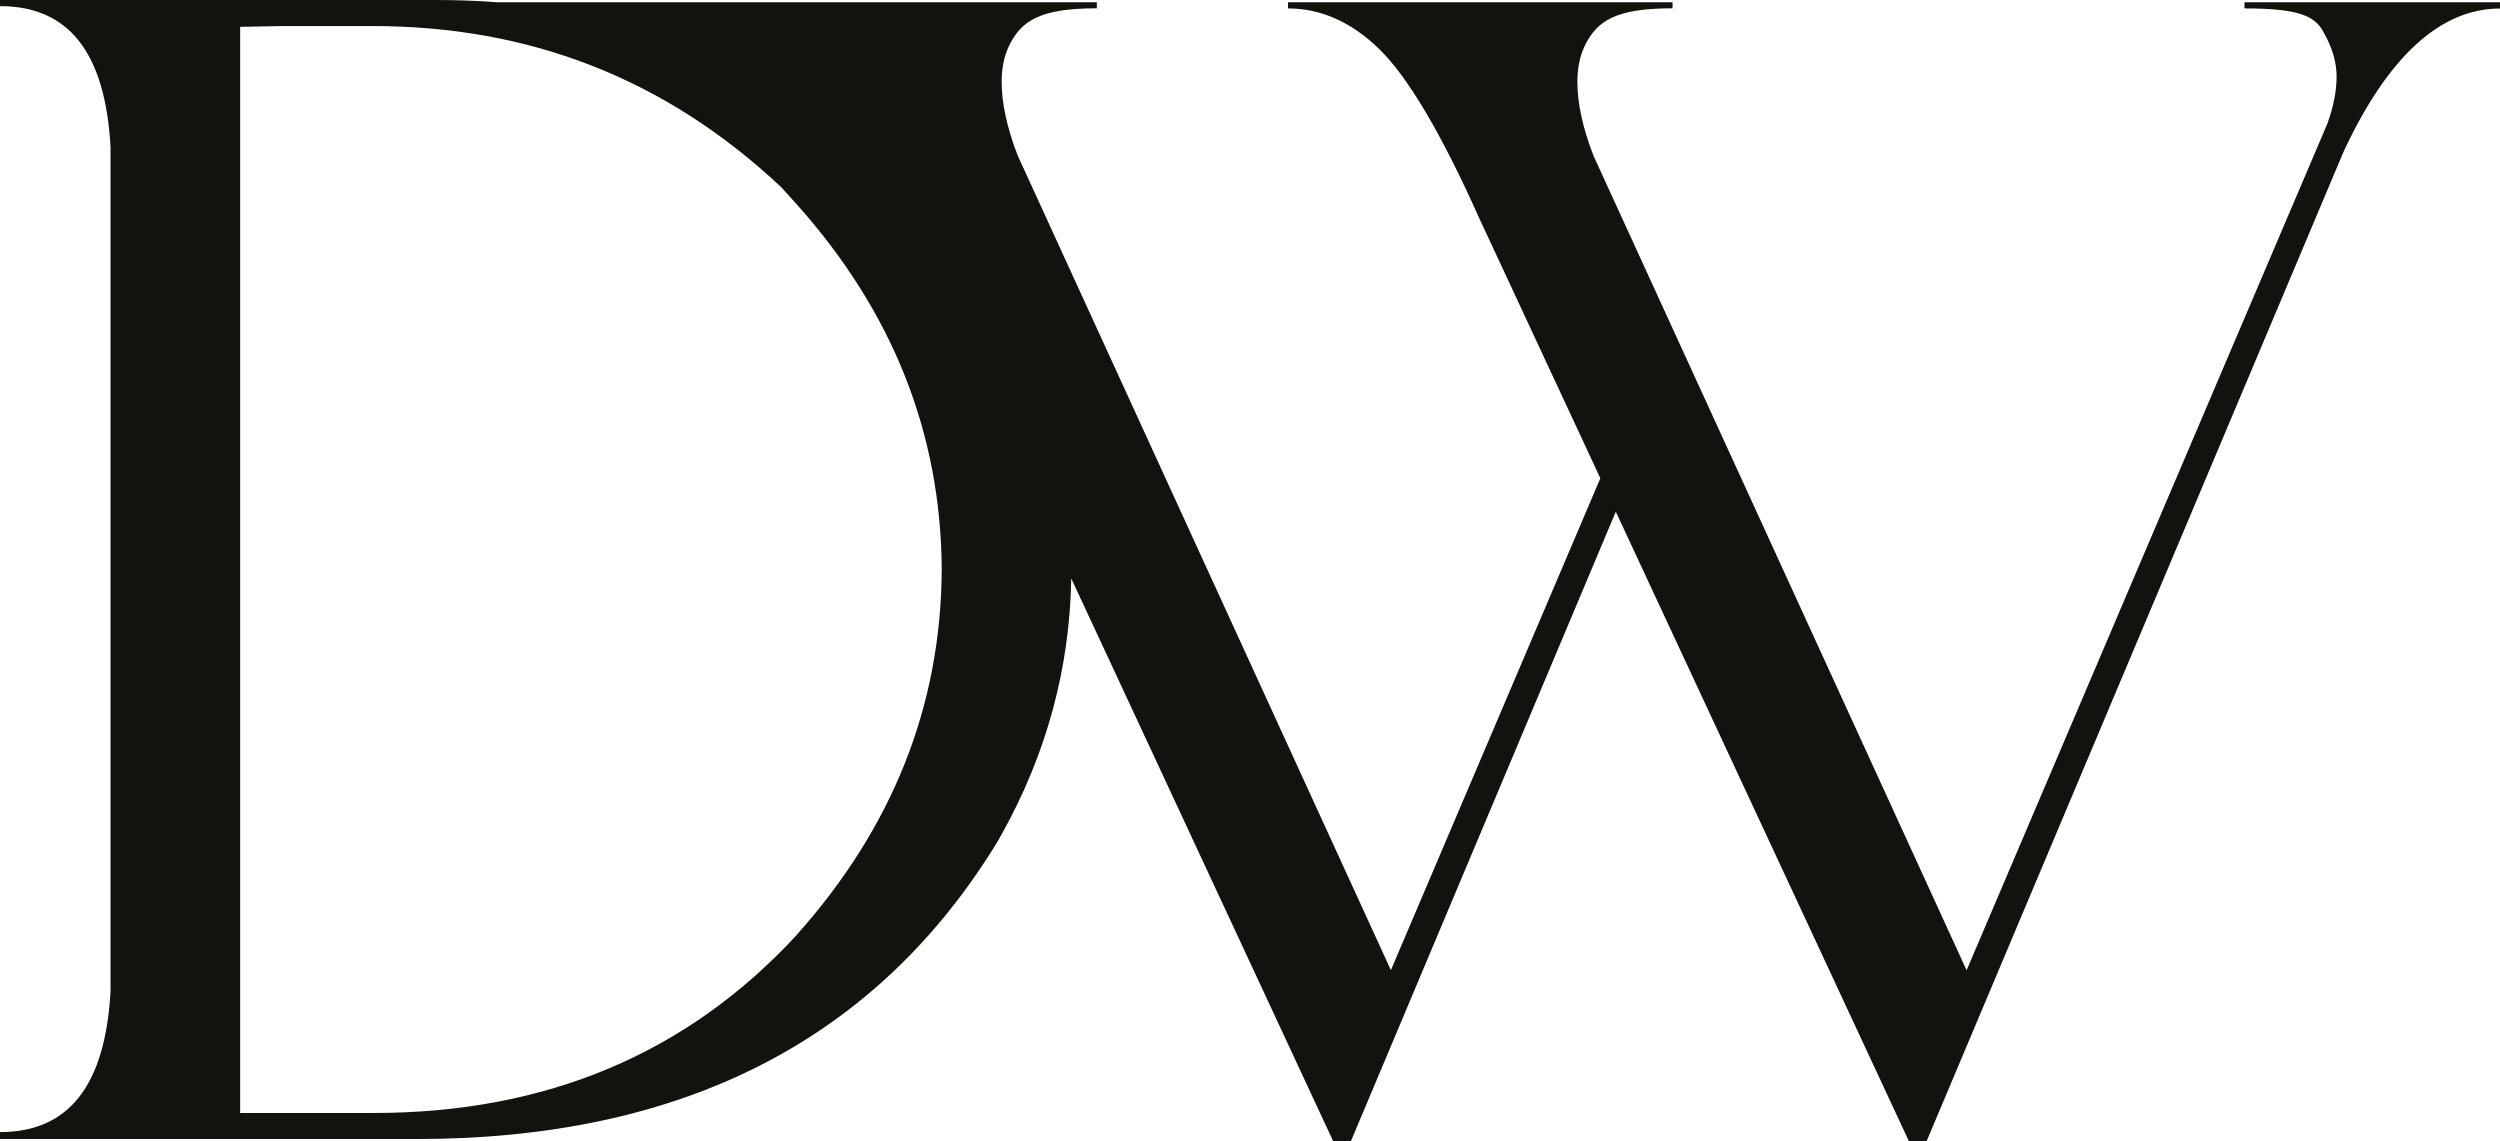
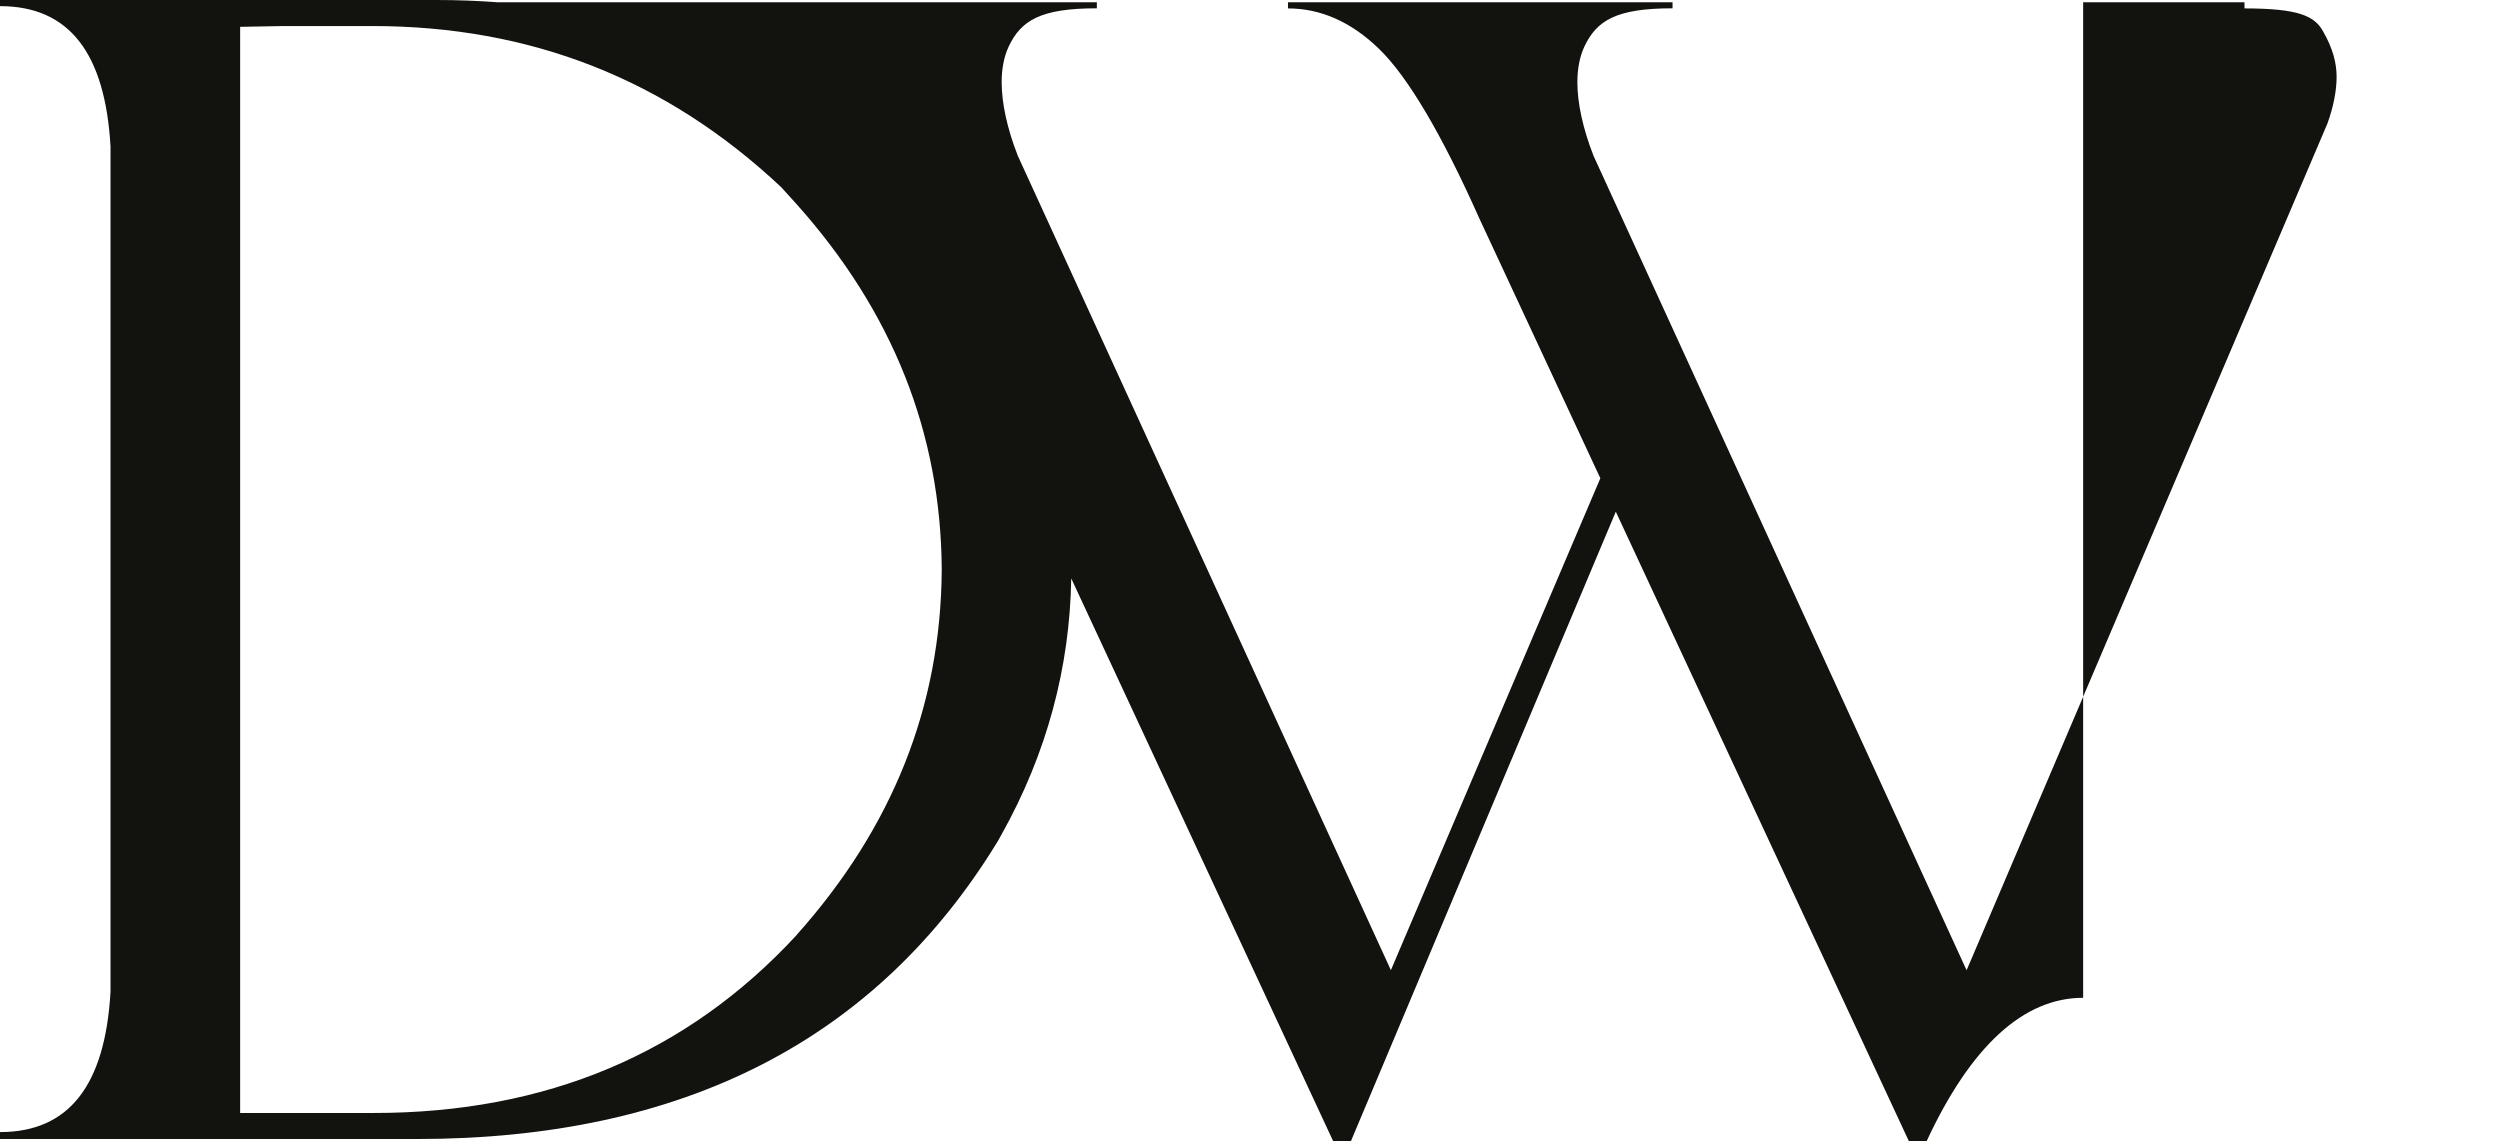
<svg xmlns="http://www.w3.org/2000/svg" id="Layer_2" data-name="Layer 2" viewBox="0 0 219.86 100.38">
  <defs>
    <style>
      .cls-1 {
        fill: #12120f;
        stroke-width: 0px;
      }
    </style>
  </defs>
  <g id="Layer_1-2" data-name="Layer 1">
-     <path class="cls-1" d="M197.39.2v.54c4.79,0,6.21.67,6.95,2.09.81,1.42,1.15,2.7,1.15,3.92s-.27,2.63-.81,4.12l-31.73,74.46L140.14,13.7c-.95-2.43-1.42-4.66-1.42-6.48,0-1.15.2-2.23.61-3.11,1.08-2.29,2.77-3.38,7.76-3.38V.2h-33.82v.54c2.83,0,5.54,1.15,8.03,3.58,2.5,2.43,5.47,7.43,8.78,14.85l10.66,22.89-18.42,43.26L89.51,13.7c-.95-2.43-1.42-4.66-1.42-6.48,0-1.15.2-2.23.61-3.11,1.08-2.29,2.77-3.38,7.76-3.38V.2h-52.69c-1.76-.13-3.55-.2-5.37-.2H0v.54c6.08,0,9.25,4.12,9.72,12.35v74.32c-.47,8.24-3.65,12.35-9.72,12.35v.61h36.65c23.42,0,40.44-8.71,51.1-26.19l.34-.61c3.98-7.12,5.99-14.68,6.12-22.5l23.04,49.5h1.55l23.3-55.37,25.78,55.37h1.55L206.09,13.37c3.92-8.44,8.57-12.62,13.77-12.62V.2h-22.48ZM70.07,82.22c-9.65,10.46-22.07,15.66-37.2,15.66h-11.75V2.36l3.78-.07h7.83c13.91,0,25.85,4.66,35.98,14.18l1.35,1.49c8.44,9.45,12.69,20.12,12.76,32.13-.07,12.02-4.32,22.68-12.76,32.13Z" />
+     <path class="cls-1" d="M197.39.2v.54c4.79,0,6.21.67,6.95,2.09.81,1.42,1.15,2.7,1.15,3.92s-.27,2.63-.81,4.12l-31.73,74.46L140.14,13.7c-.95-2.43-1.42-4.66-1.42-6.48,0-1.15.2-2.23.61-3.11,1.08-2.29,2.77-3.38,7.76-3.38V.2h-33.82v.54c2.83,0,5.54,1.15,8.03,3.58,2.5,2.43,5.47,7.43,8.78,14.85l10.66,22.89-18.42,43.26L89.51,13.7c-.95-2.43-1.42-4.66-1.42-6.48,0-1.15.2-2.23.61-3.11,1.08-2.29,2.77-3.38,7.76-3.38V.2h-52.69c-1.76-.13-3.55-.2-5.37-.2H0v.54c6.08,0,9.25,4.12,9.72,12.35v74.32c-.47,8.24-3.65,12.35-9.72,12.35v.61h36.65c23.42,0,40.44-8.71,51.1-26.19l.34-.61c3.98-7.12,5.99-14.68,6.12-22.5l23.04,49.5h1.55l23.3-55.37,25.78,55.37h1.55c3.92-8.44,8.57-12.62,13.77-12.62V.2h-22.48ZM70.07,82.22c-9.65,10.46-22.07,15.66-37.2,15.66h-11.75V2.36l3.78-.07h7.83c13.91,0,25.85,4.66,35.98,14.18l1.35,1.49c8.44,9.45,12.69,20.12,12.76,32.13-.07,12.02-4.32,22.68-12.76,32.13Z" />
  </g>
</svg>